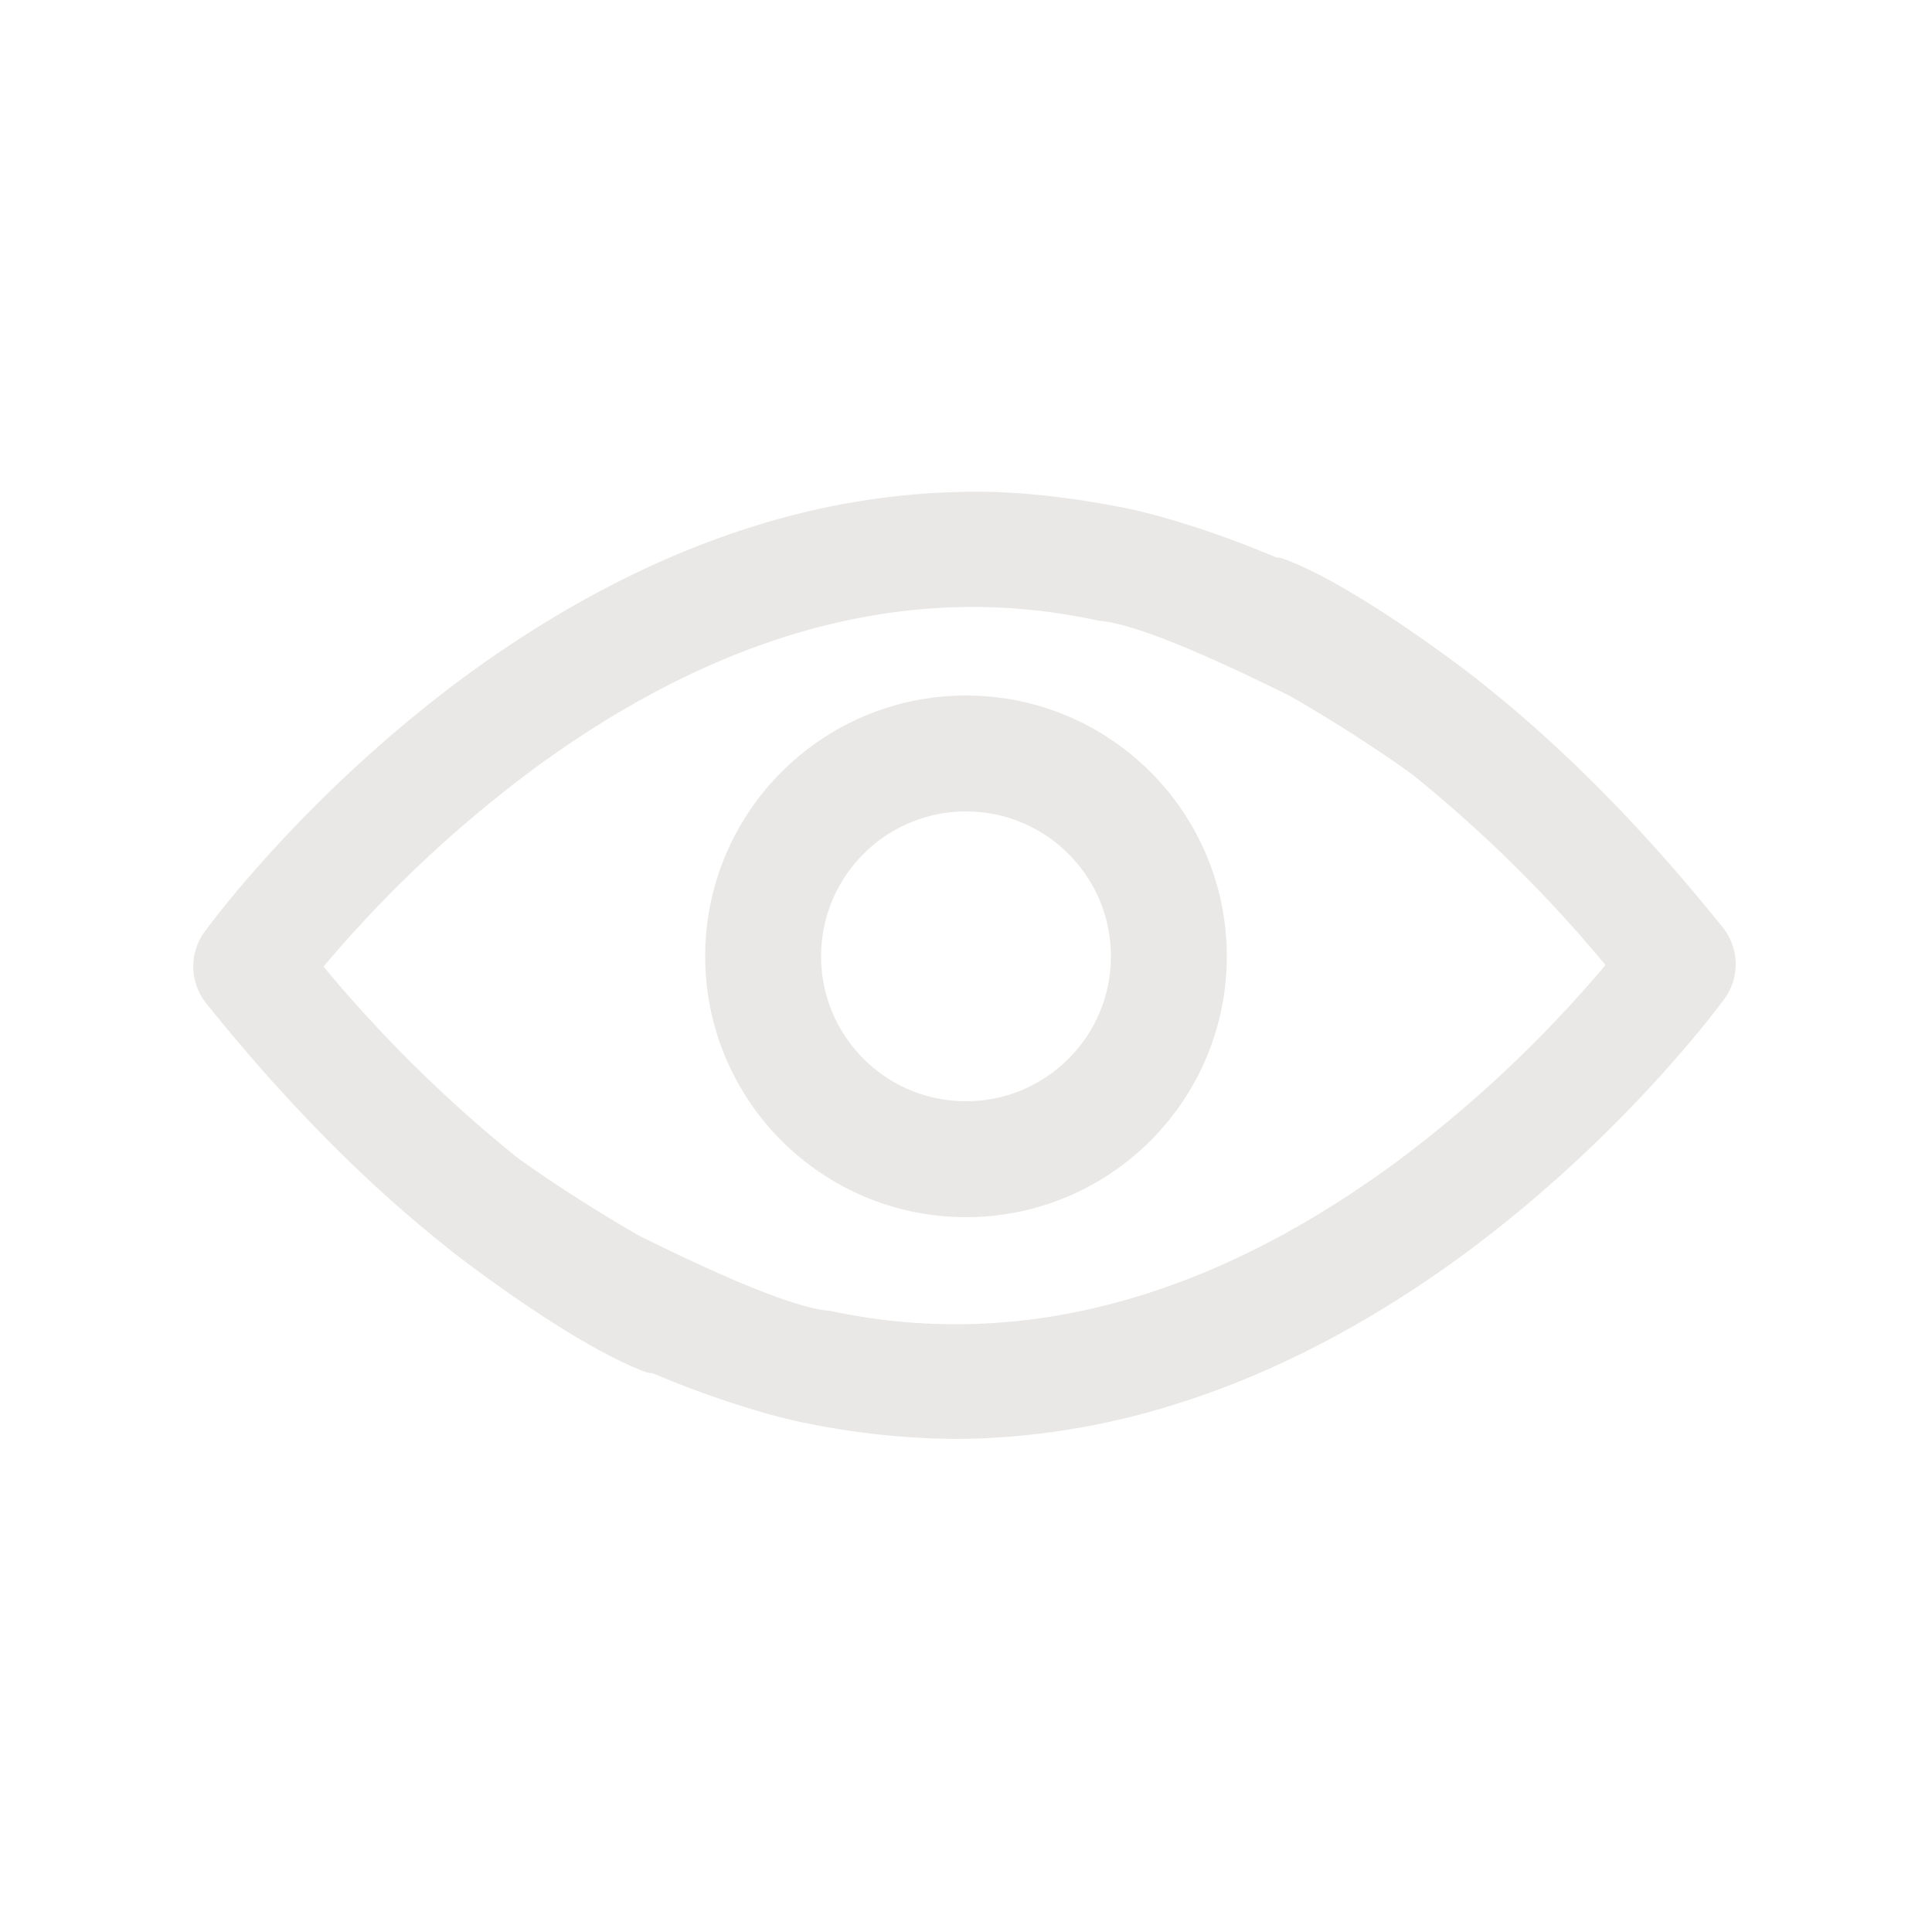
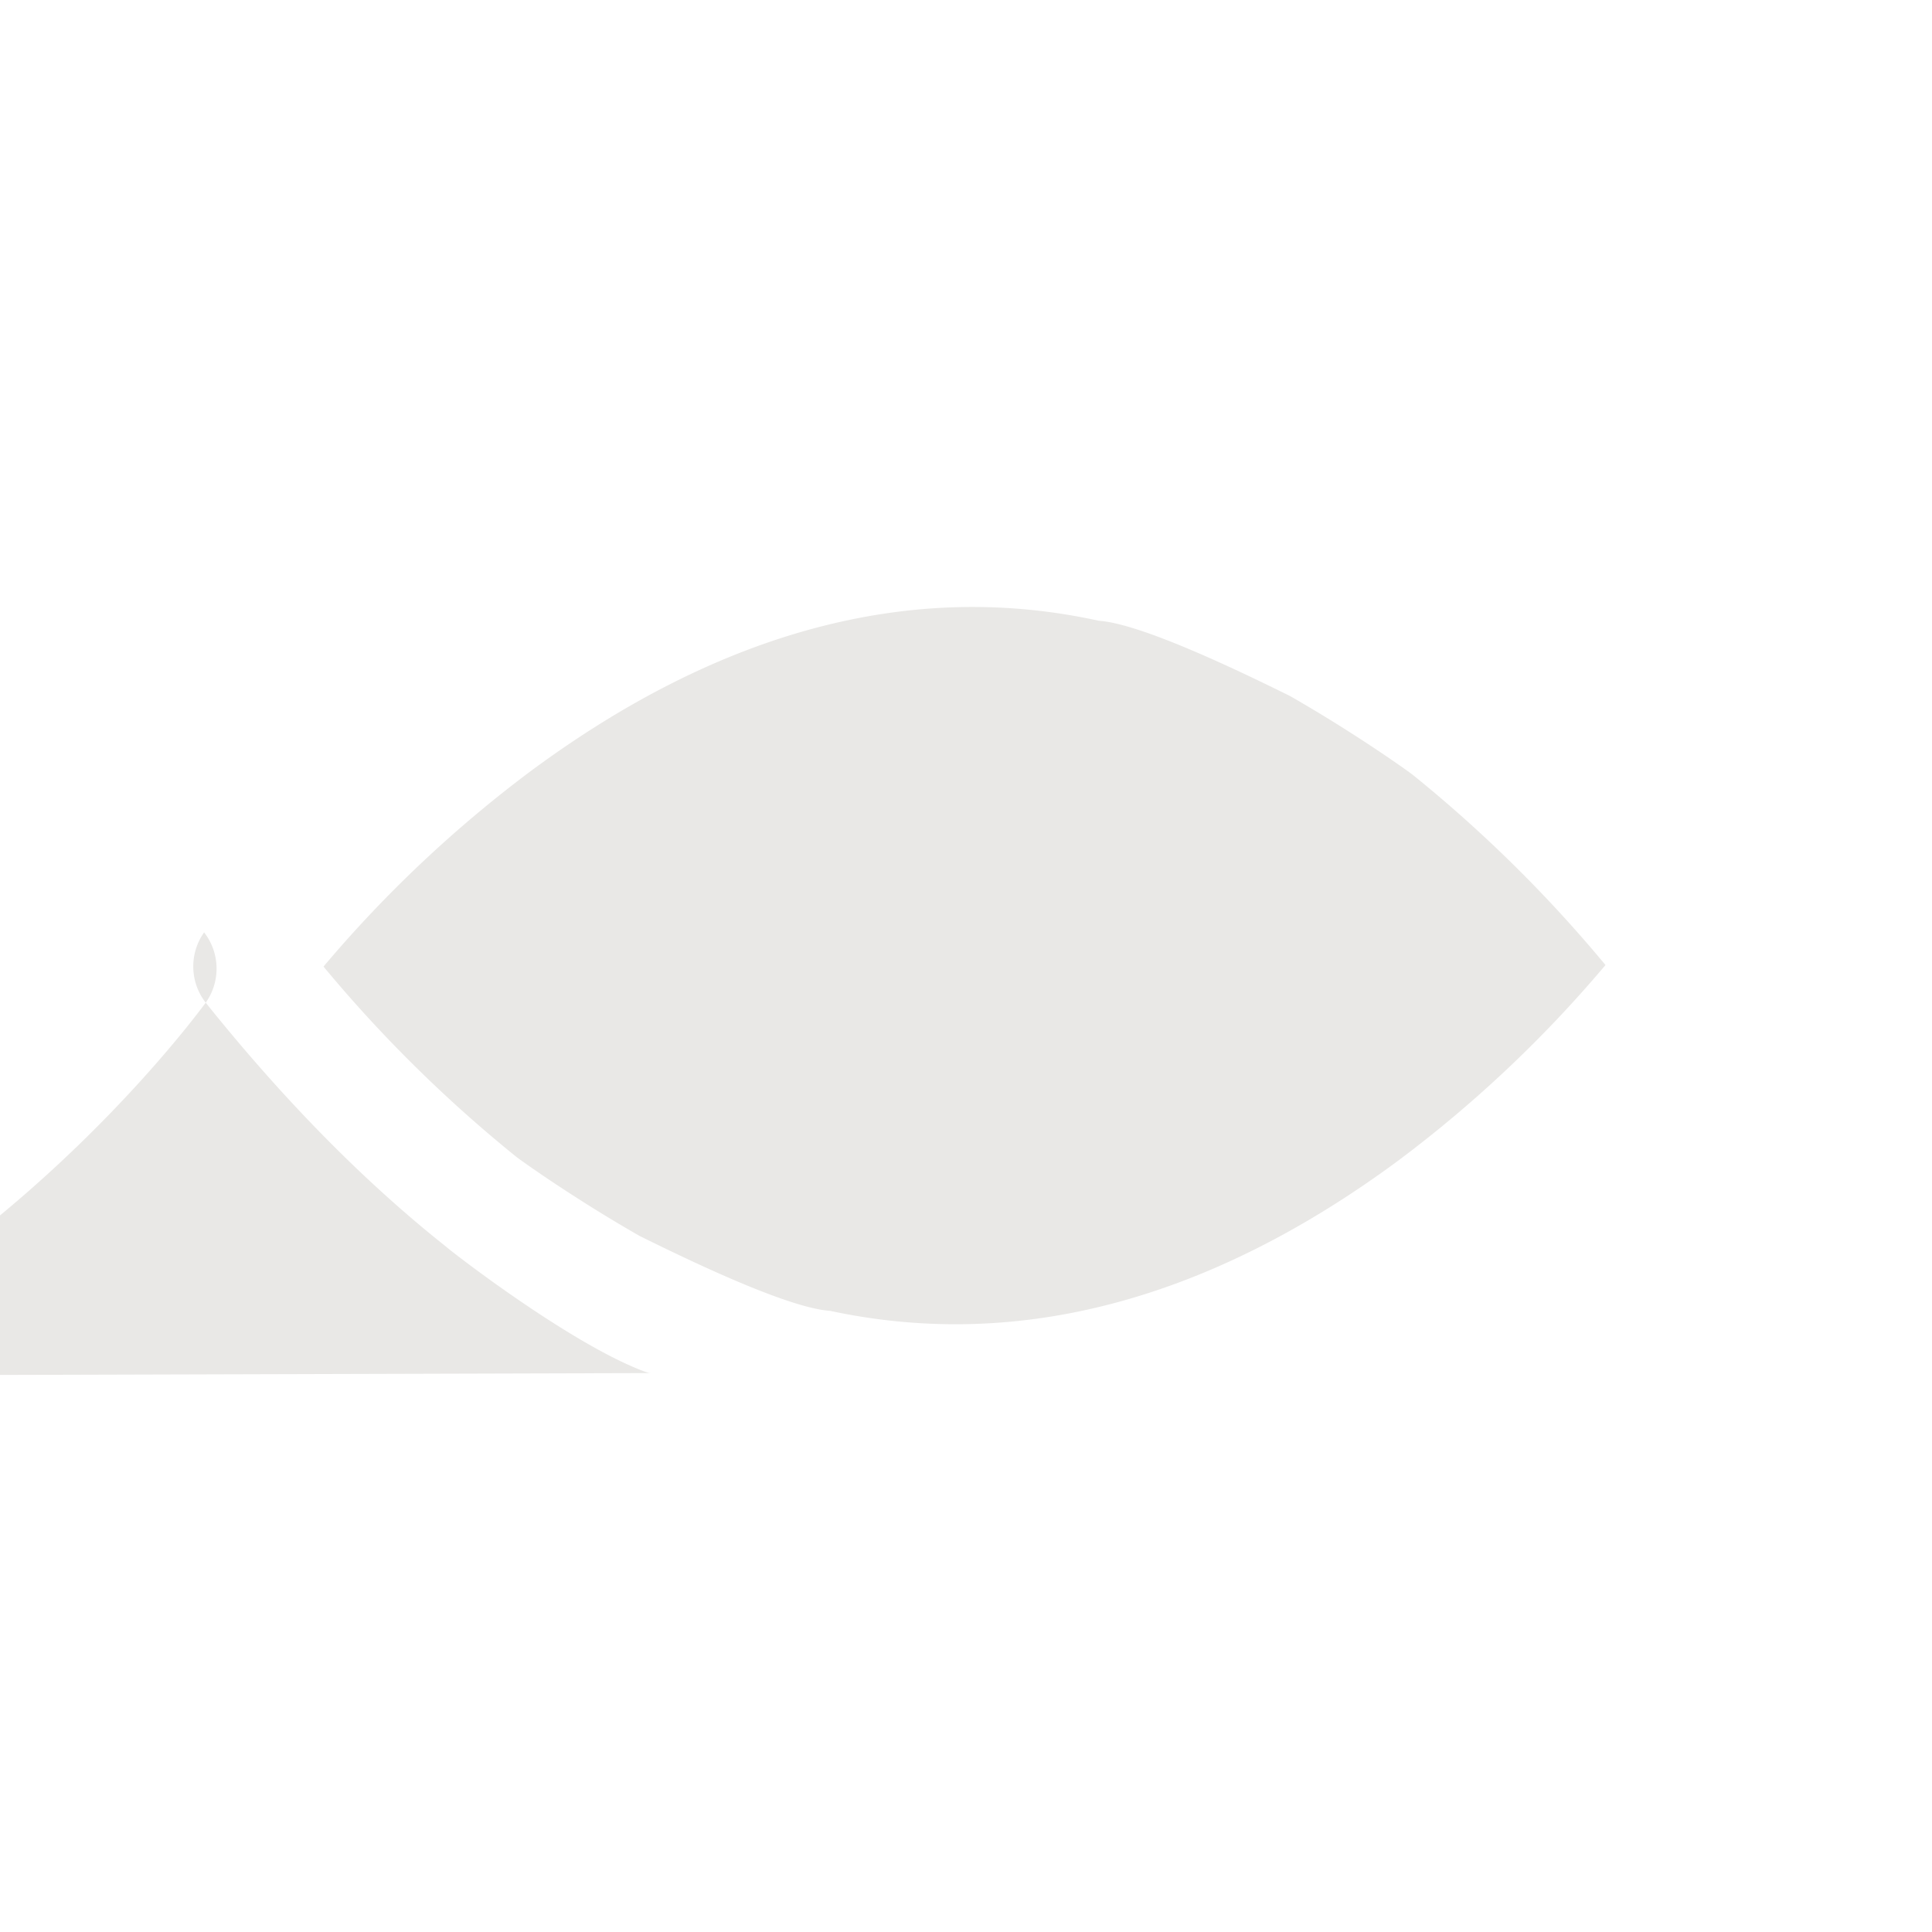
<svg xmlns="http://www.w3.org/2000/svg" width="20" height="20" fill="none">
-   <path fill="#e9e8e6" d="M6.754 14.214c-.022.001-.045-.003-.066-.01-.76-.276-2.004-1.238-2.072-1.3-.848-.672-1.682-1.52-2.487-2.525a.61.61 0 0 1-.016-.727c.042-.057 1.023-1.403 2.666-2.624.974-.72 1.98-1.25 2.994-1.57.75-.24 1.53-.365 2.317-.368.512 0 1.014.064 1.525.162.355.068.972.253 1.6.52.024 0 .046.004.065.01.762.276 2.005 1.238 2.073 1.3.847.672 1.68 1.52 2.486 2.525a.61.61 0 0 1 .017.727c-.043.057-1.024 1.403-2.666 2.624-.974.72-1.98 1.25-2.995 1.57-.75.24-1.53.365-2.317.368a8.06 8.06 0 0 1-1.525-.162c-.354-.068-.972-.253-1.6-.52zm-.138-1.422c.48.237 1.53.748 1.978.778 1.94.416 3.917-.106 5.876-1.552a12.94 12.94 0 0 0 2.15-2.028 14.11 14.11 0 0 0-1.994-1.968c-.046-.037-.6-.433-1.274-.818-.48-.237-1.53-.748-1.978-.778C9.435 6 7.457 6.532 5.5 7.978a12.94 12.94 0 0 0-2.151 2.028 14.11 14.11 0 0 0 1.994 1.968c.046.037.6.433 1.274.818z" />
-   <circle cx="10" cy="9.9" r="2.1" stroke="#e9e8e6" stroke-width="1.2" />
+   <path fill="#e9e8e6" d="M6.754 14.214c-.022.001-.045-.003-.066-.01-.76-.276-2.004-1.238-2.072-1.3-.848-.672-1.682-1.52-2.487-2.525a.61.61 0 0 1-.016-.727a.61.61 0 0 1 .017.727c-.043.057-1.024 1.403-2.666 2.624-.974.72-1.98 1.25-2.995 1.57-.75.24-1.53.365-2.317.368a8.06 8.06 0 0 1-1.525-.162c-.354-.068-.972-.253-1.6-.52zm-.138-1.422c.48.237 1.53.748 1.978.778 1.94.416 3.917-.106 5.876-1.552a12.94 12.94 0 0 0 2.15-2.028 14.11 14.11 0 0 0-1.994-1.968c-.046-.037-.6-.433-1.274-.818-.48-.237-1.53-.748-1.978-.778C9.435 6 7.457 6.532 5.5 7.978a12.94 12.94 0 0 0-2.151 2.028 14.11 14.11 0 0 0 1.994 1.968c.046.037.6.433 1.274.818z" />
</svg>